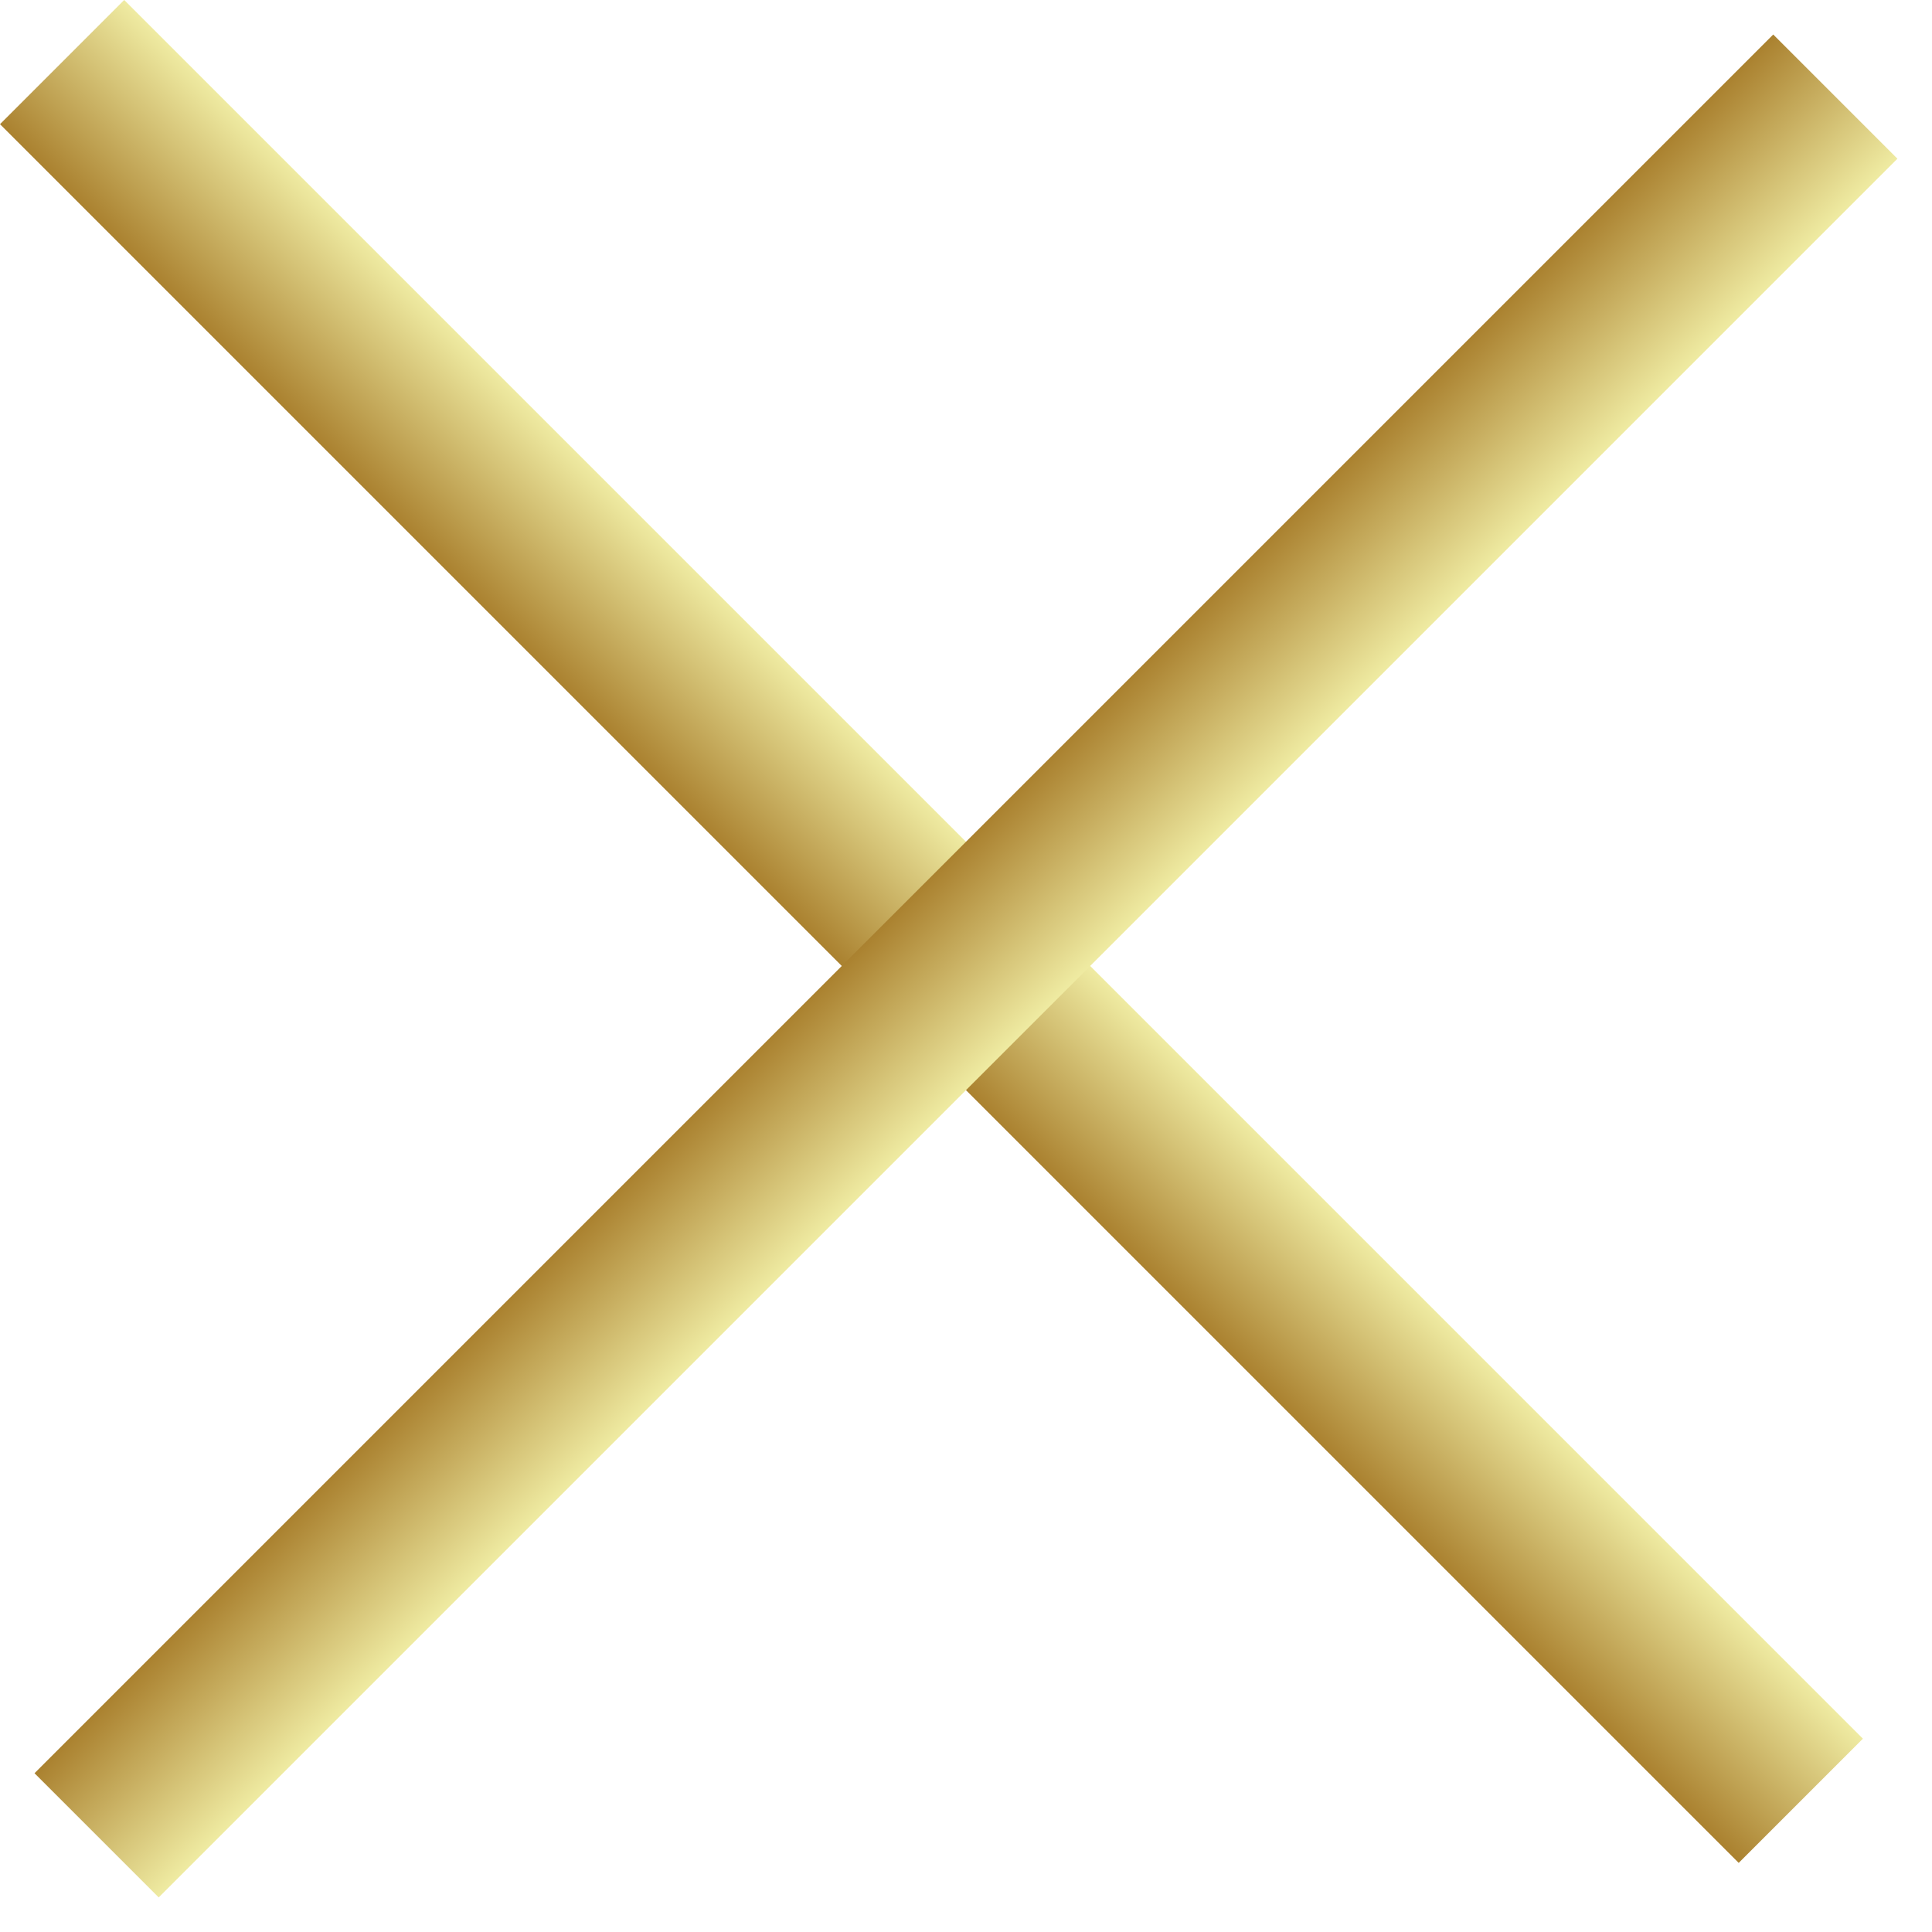
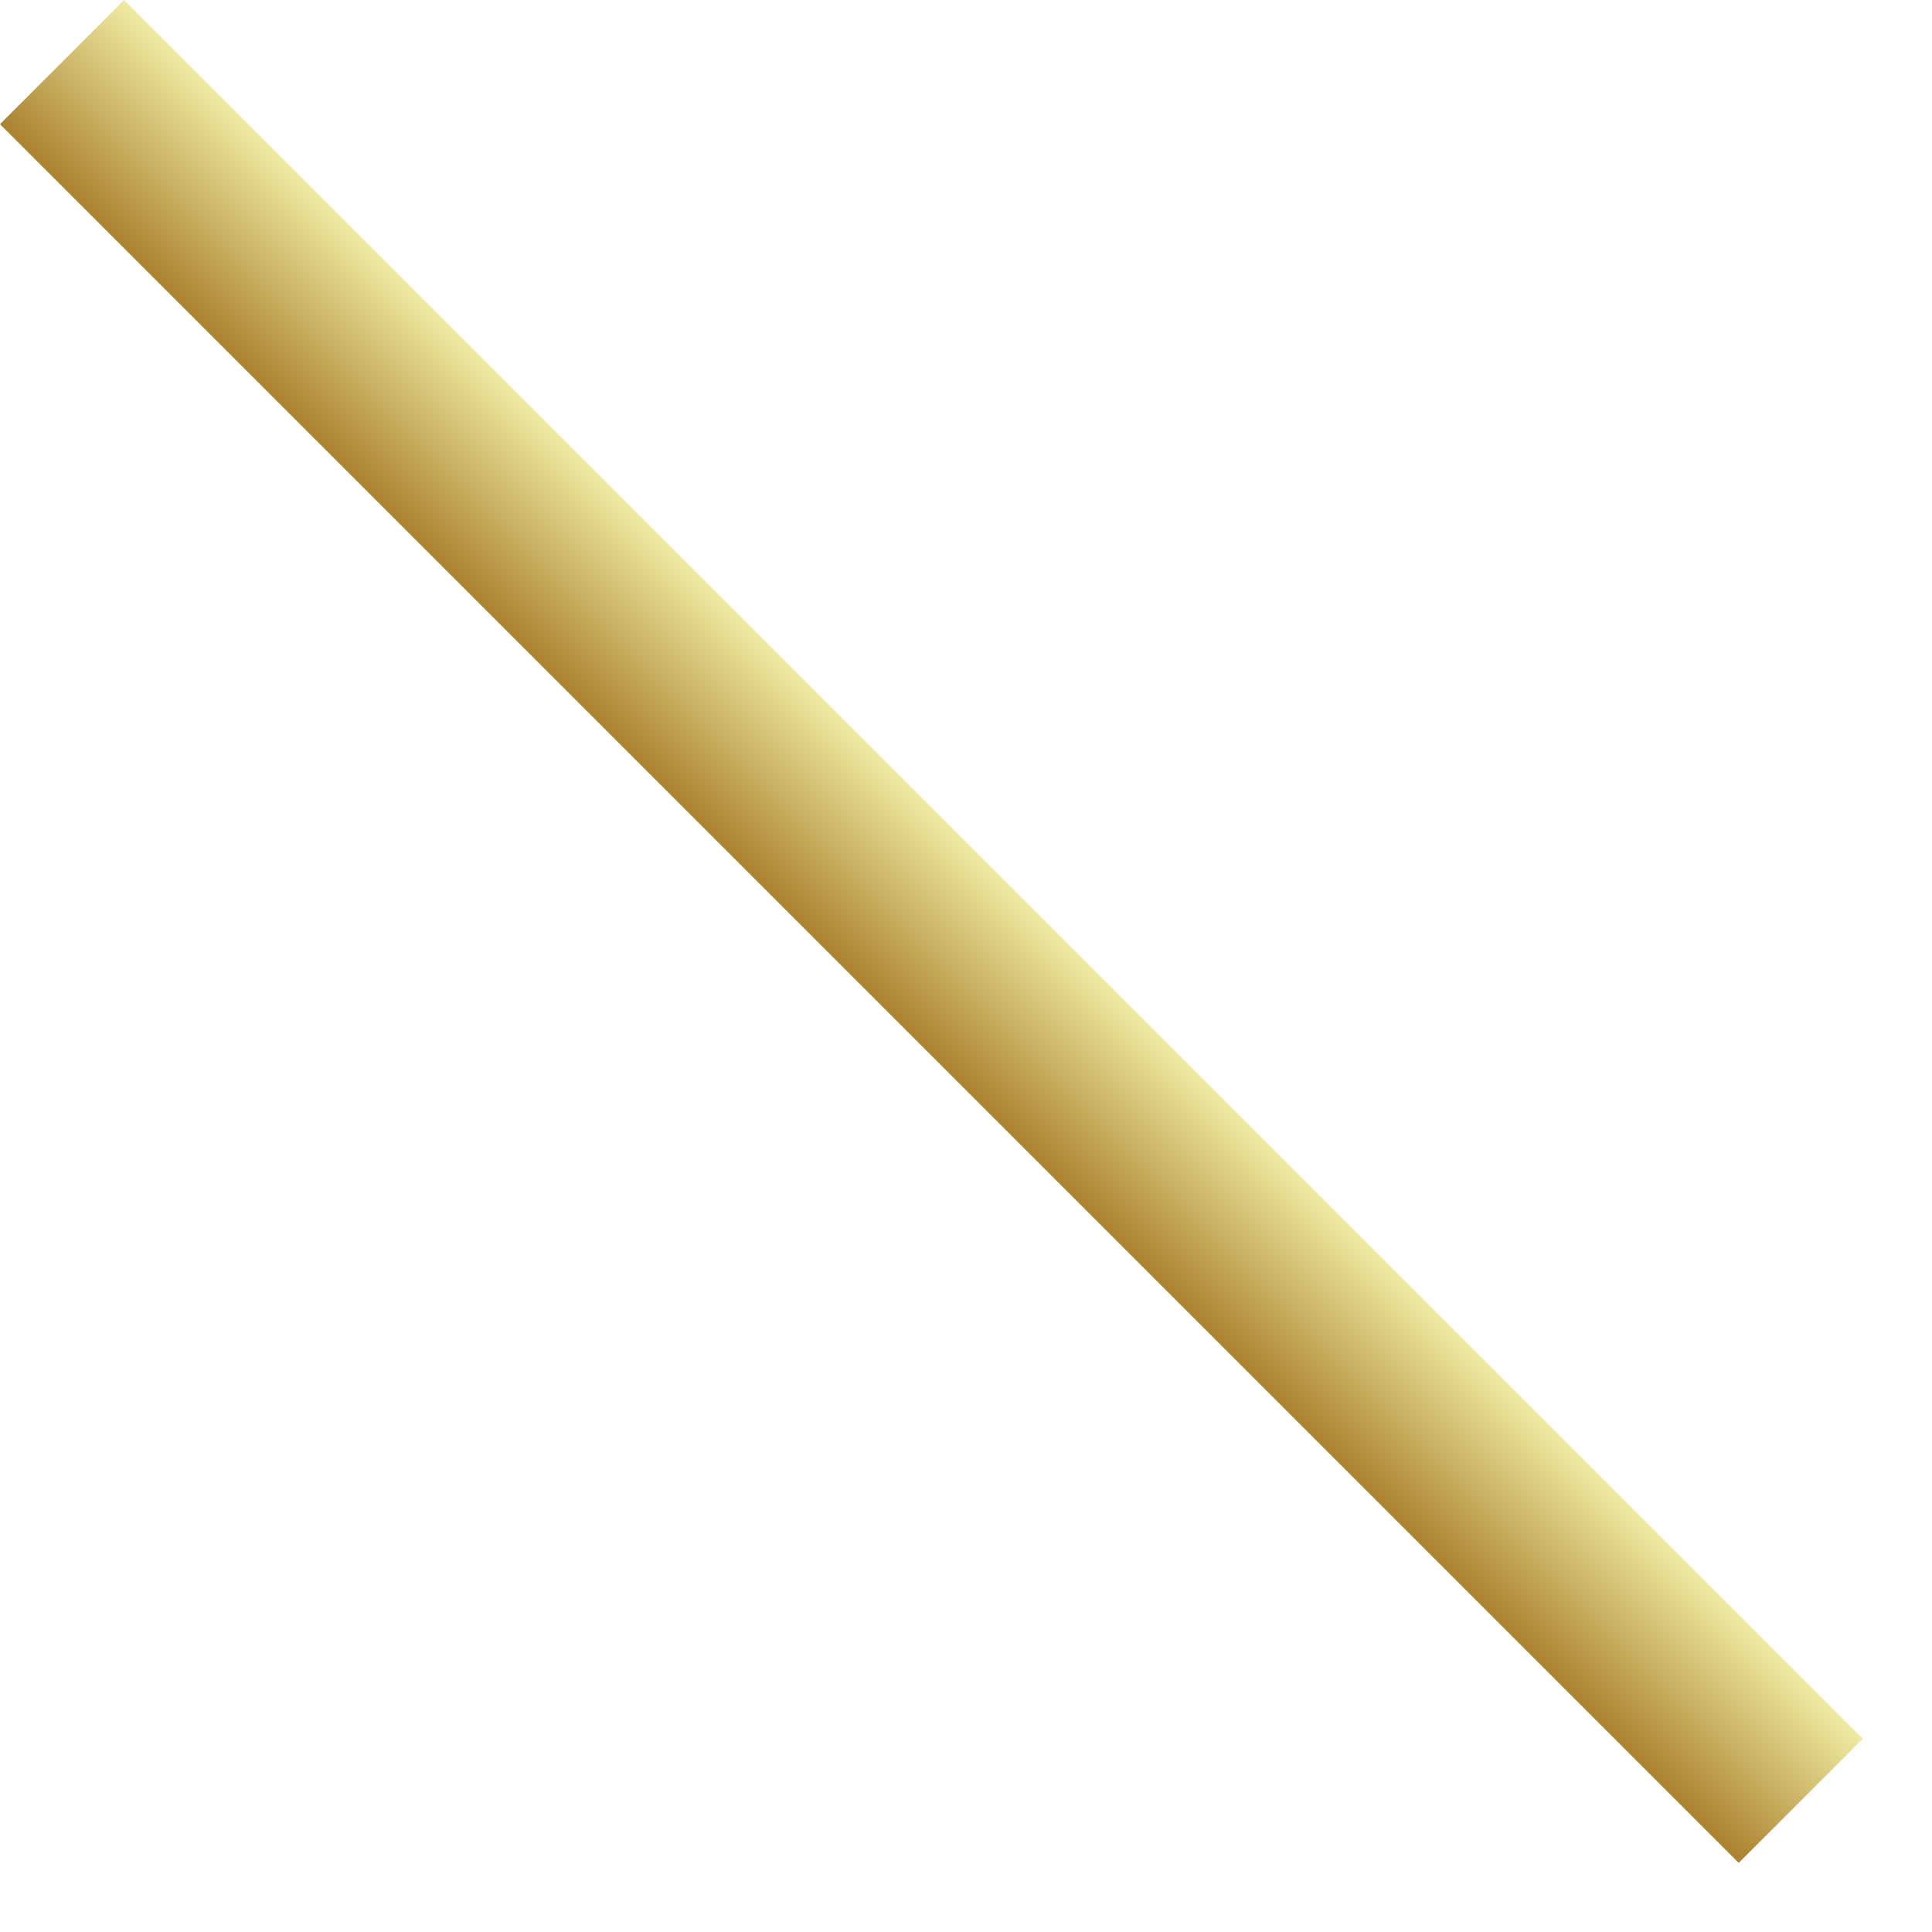
<svg xmlns="http://www.w3.org/2000/svg" width="22" height="22" viewBox="0 0 22 22" fill="none">
  <rect x="19.799" y="21.213" width="28" height="2" transform="rotate(-135 19.799 21.213)" fill="url(#paint0_linear_8_640)" />
-   <rect x="0.393" y="20.192" width="28" height="2" transform="rotate(-45 0.393 20.192)" fill="url(#paint1_linear_8_640)" />
  <defs>
    <linearGradient id="paint0_linear_8_640" x1="33.799" y1="21.213" x2="33.799" y2="23.213" gradientUnits="userSpaceOnUse">
      <stop stop-color="#AA812F" />
      <stop offset="1" stop-color="#EFEBA2" />
    </linearGradient>
    <linearGradient id="paint1_linear_8_640" x1="14.393" y1="20.192" x2="14.393" y2="22.192" gradientUnits="userSpaceOnUse">
      <stop stop-color="#AA812F" />
      <stop offset="1" stop-color="#EFEBA2" />
    </linearGradient>
  </defs>
</svg>